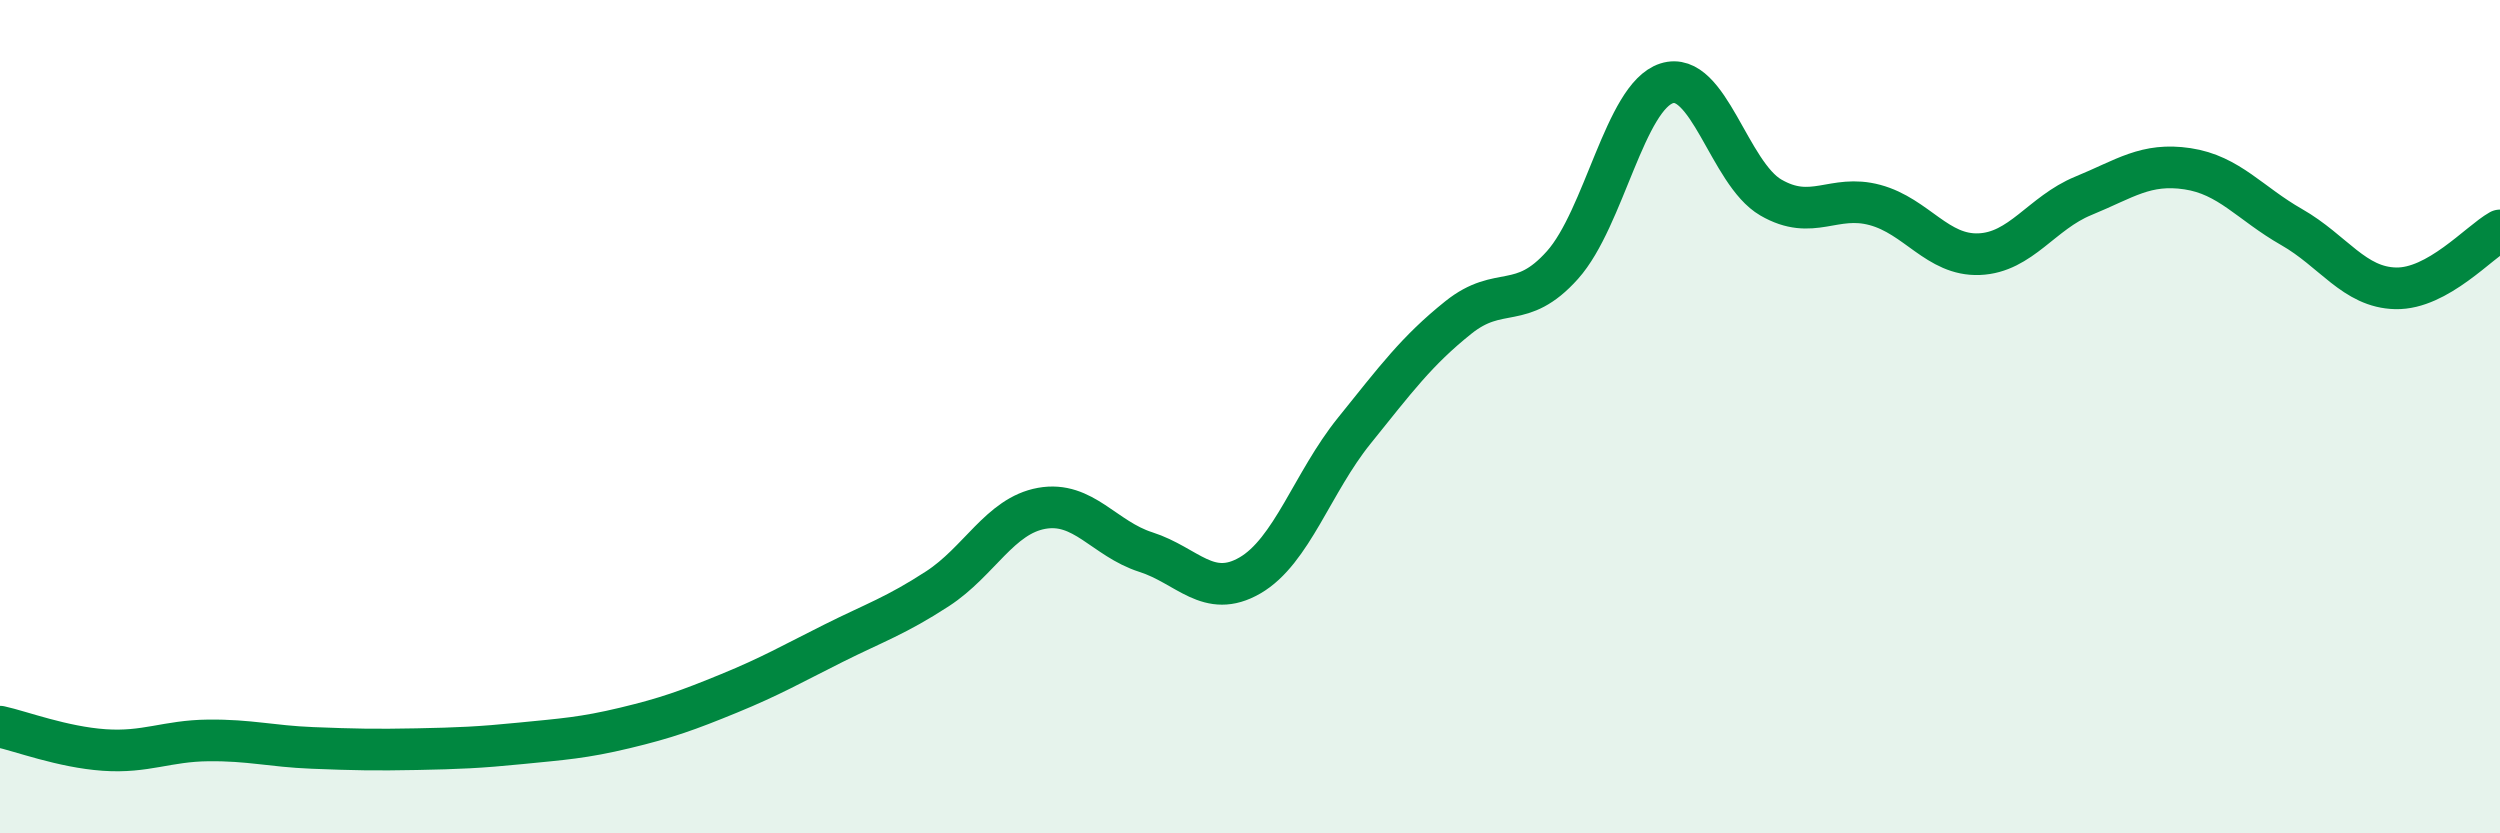
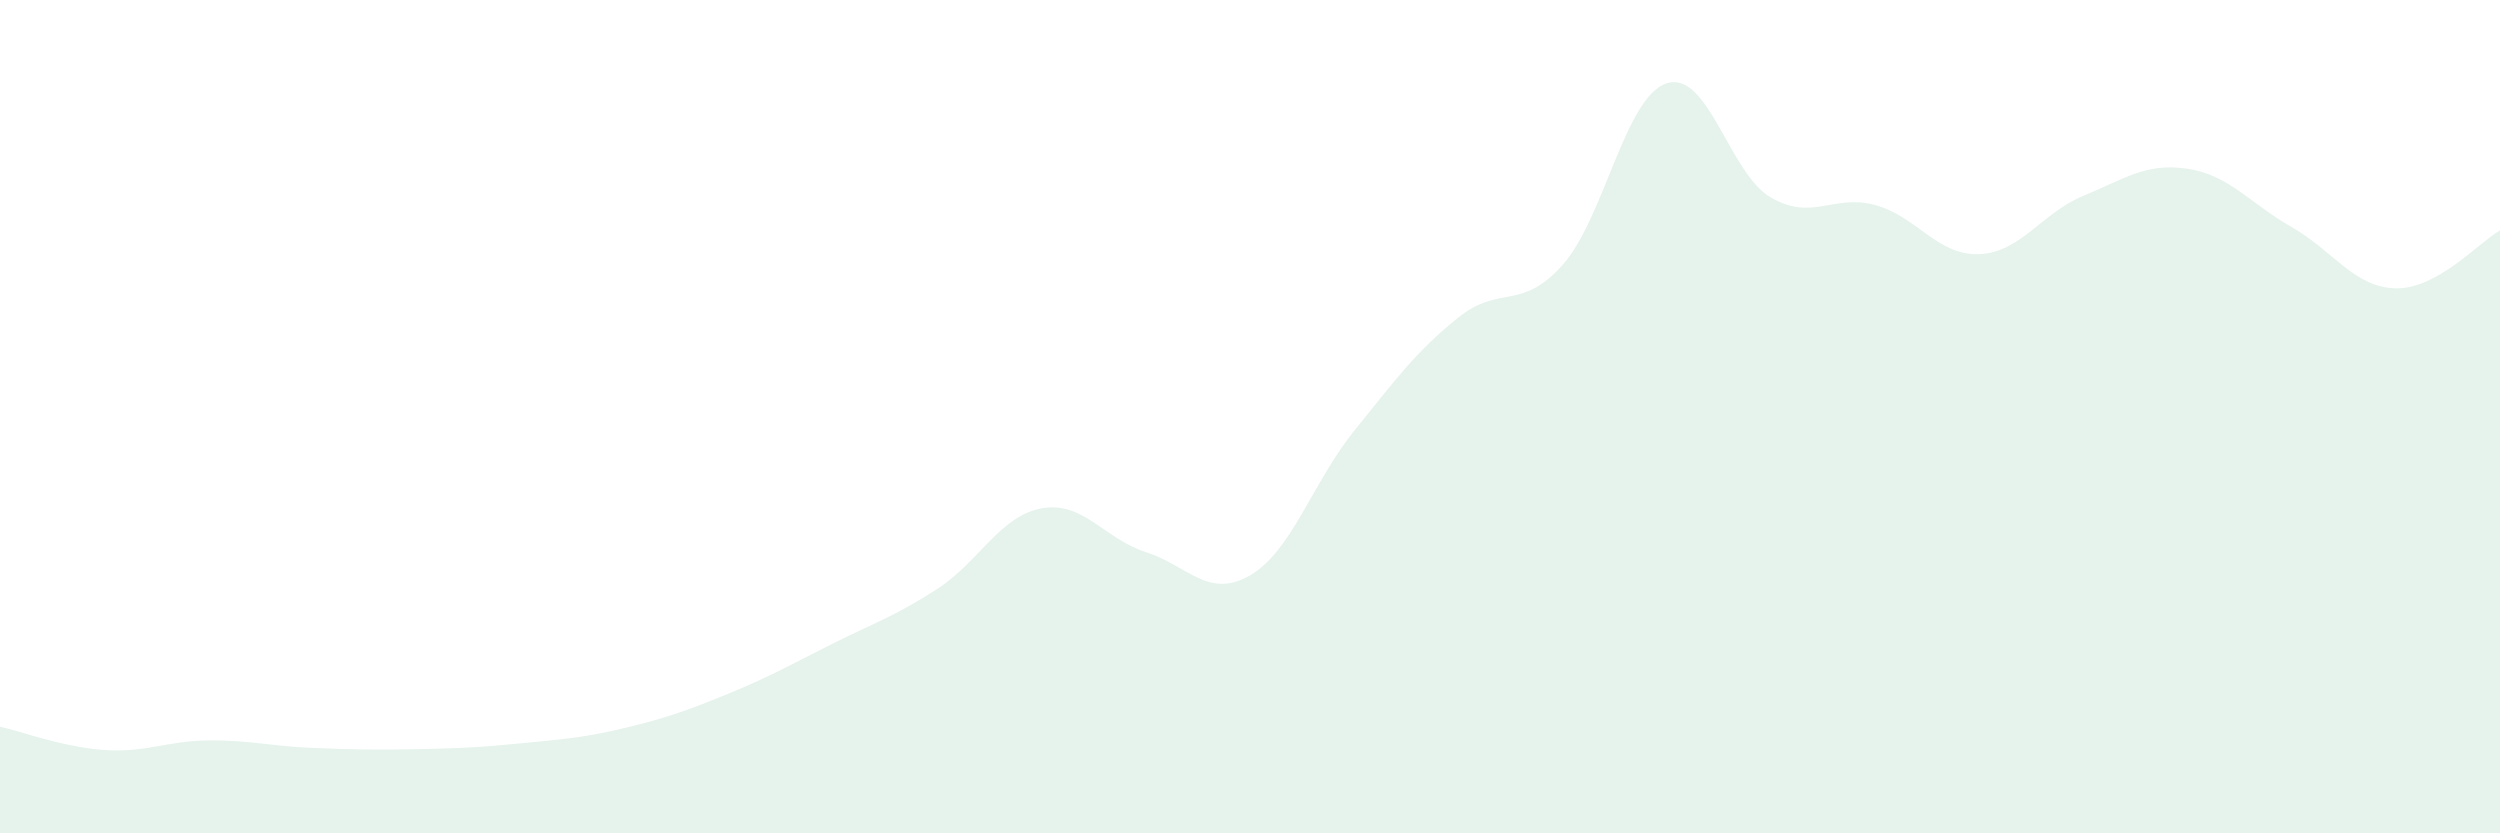
<svg xmlns="http://www.w3.org/2000/svg" width="60" height="20" viewBox="0 0 60 20">
  <path d="M 0,17.44 C 0.5,17.55 1.5,17.93 2.5,18 C 3.5,18.07 4,17.78 5,17.77 C 6,17.76 6.5,17.91 7.5,17.95 C 8.5,17.99 9,18 10,17.98 C 11,17.96 11.5,17.94 12.5,17.84 C 13.5,17.74 14,17.71 15,17.47 C 16,17.23 16.5,17.05 17.5,16.64 C 18.5,16.23 19,15.94 20,15.44 C 21,14.94 21.5,14.78 22.5,14.13 C 23.5,13.48 24,12.38 25,12.2 C 26,12.02 26.5,12.93 27.5,13.25 C 28.5,13.57 29,14.39 30,13.81 C 31,13.23 31.5,11.58 32.5,10.34 C 33.5,9.1 34,8.42 35,7.62 C 36,6.82 36.5,7.48 37.5,6.36 C 38.5,5.24 39,2.32 40,2 C 41,1.68 41.5,4.16 42.5,4.74 C 43.5,5.32 44,4.65 45,4.92 C 46,5.19 46.5,6.14 47.5,6.1 C 48.5,6.06 49,5.11 50,4.7 C 51,4.29 51.5,3.9 52.5,4.05 C 53.5,4.2 54,4.88 55,5.45 C 56,6.02 56.5,6.9 57.5,6.92 C 58.5,6.94 59.5,5.81 60,5.53L60 20L0 20Z" fill="#008740" opacity="0.1" stroke-linecap="round" stroke-linejoin="round" />
-   <path d="M 0,17.44 C 0.5,17.55 1.5,17.93 2.5,18 C 3.5,18.07 4,17.78 5,17.77 C 6,17.76 6.5,17.91 7.5,17.95 C 8.5,17.99 9,18 10,17.98 C 11,17.96 11.5,17.94 12.5,17.84 C 13.5,17.74 14,17.71 15,17.47 C 16,17.23 16.5,17.05 17.5,16.64 C 18.5,16.23 19,15.94 20,15.44 C 21,14.94 21.5,14.78 22.5,14.13 C 23.5,13.48 24,12.38 25,12.2 C 26,12.02 26.5,12.93 27.5,13.25 C 28.5,13.57 29,14.39 30,13.81 C 31,13.23 31.5,11.58 32.5,10.34 C 33.5,9.1 34,8.42 35,7.62 C 36,6.82 36.5,7.48 37.5,6.36 C 38.5,5.24 39,2.32 40,2 C 41,1.68 41.5,4.16 42.5,4.74 C 43.5,5.32 44,4.65 45,4.92 C 46,5.19 46.5,6.14 47.5,6.1 C 48.5,6.06 49,5.11 50,4.7 C 51,4.29 51.5,3.9 52.5,4.05 C 53.5,4.2 54,4.88 55,5.45 C 56,6.02 56.5,6.9 57.5,6.92 C 58.5,6.94 59.5,5.81 60,5.53" stroke="#008740" stroke-width="1" fill="none" stroke-linecap="round" stroke-linejoin="round" />
</svg>